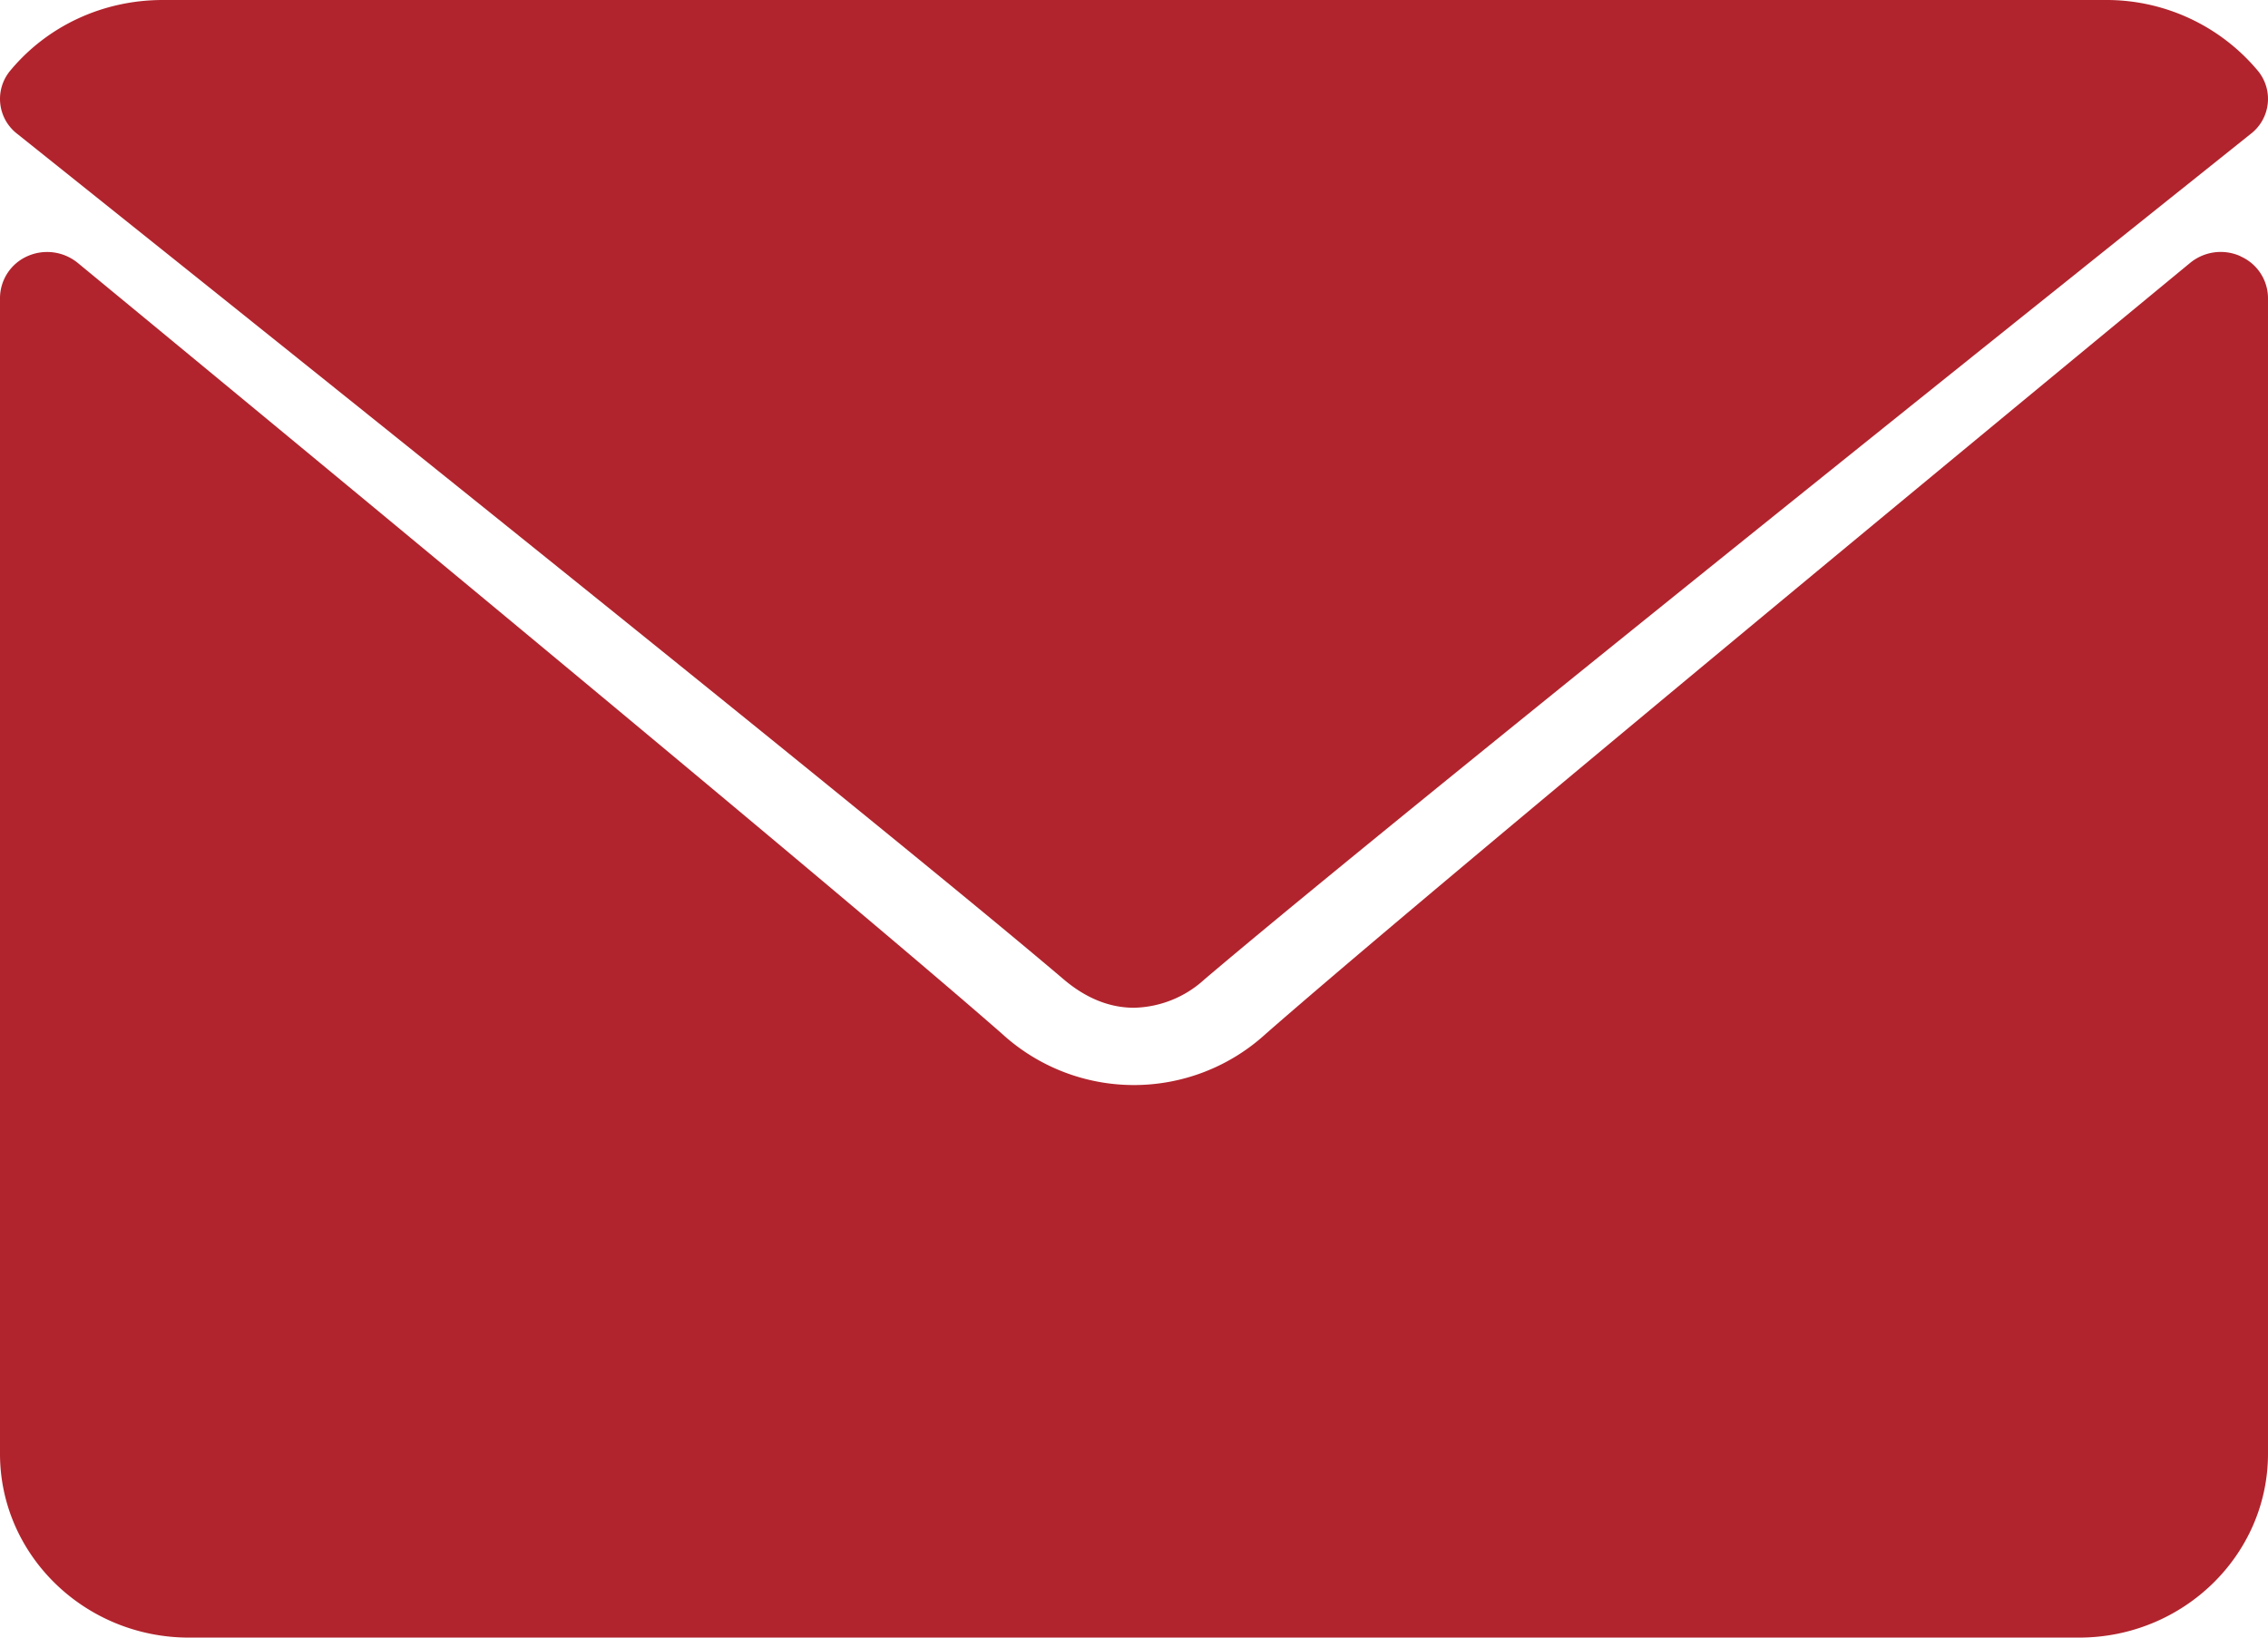
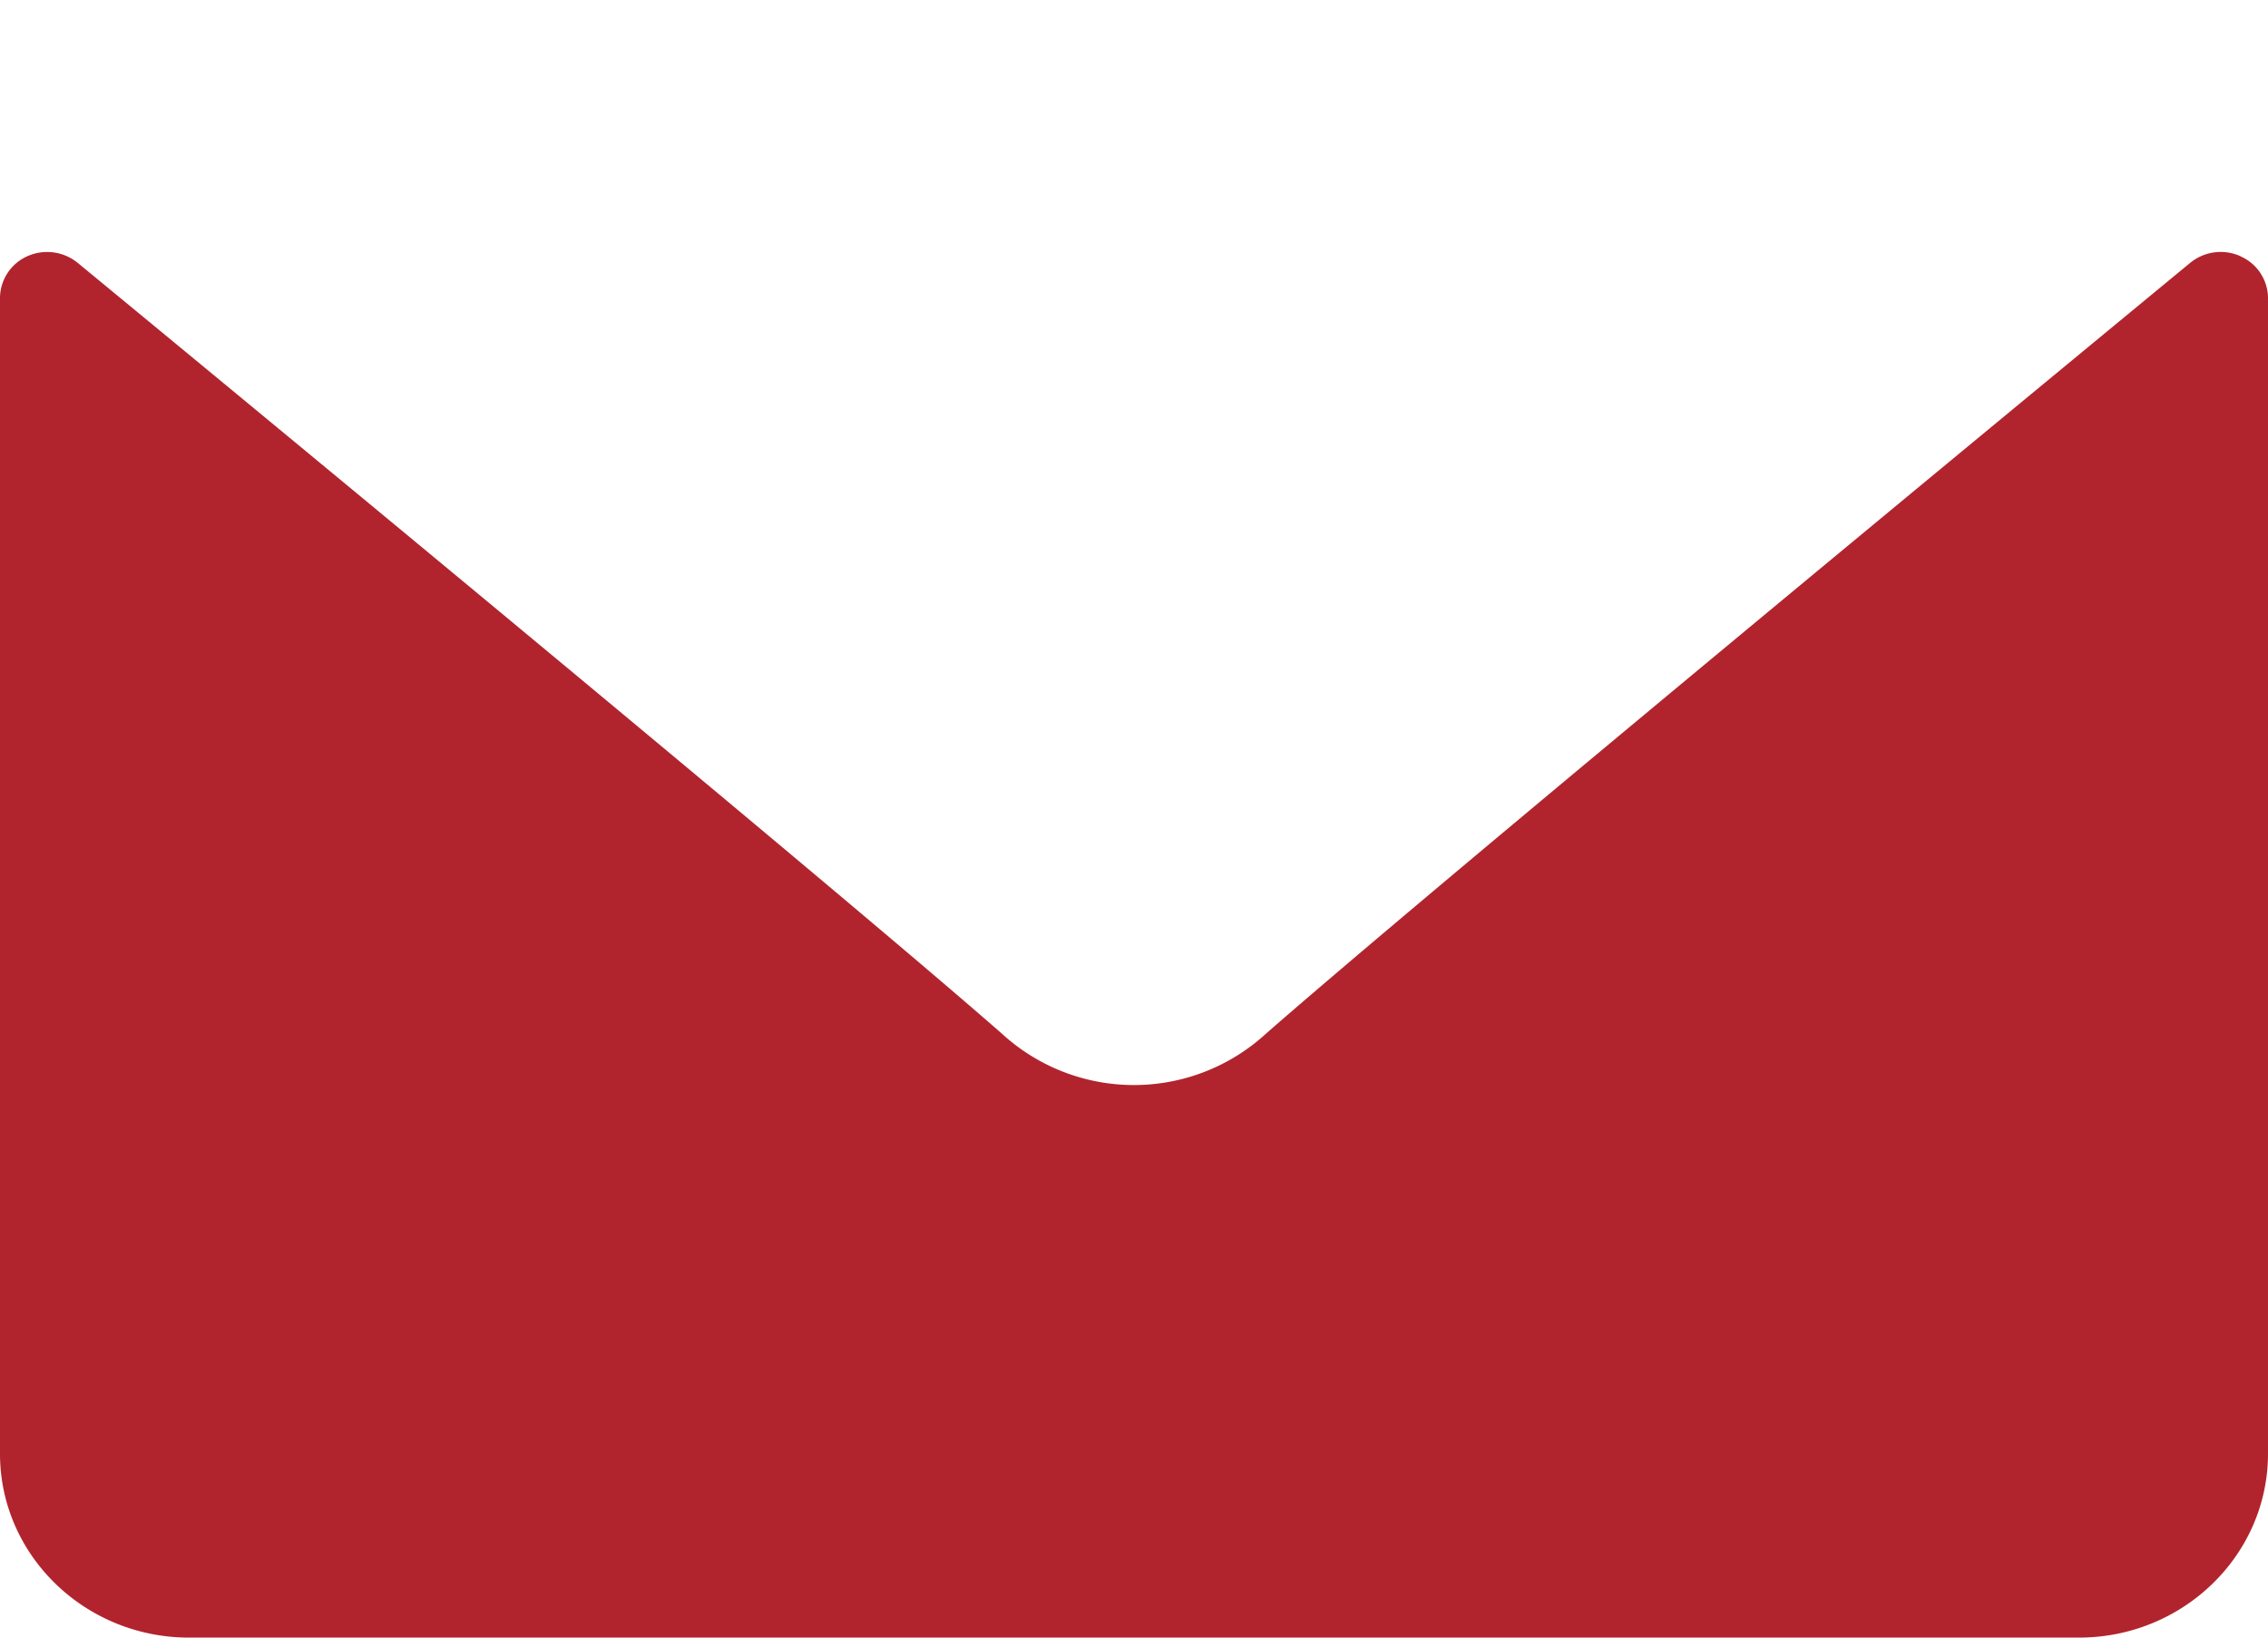
<svg xmlns="http://www.w3.org/2000/svg" width="18" height="13" viewBox="0 0 18 13">
  <g fill="#B1242D" fill-rule="nonzero">
-     <path d="M.136 1.062c2.54 2.03 6.995 5.598 8.304 6.711.176.15.364.227.56.227a.854.854 0 0 0 .559-.225c1.31-1.114 5.766-4.684 8.305-6.713a.35.35 0 0 0 .054-.502 1.565 1.565 0 0 0-1.21-.56H1.292C.819 0 .378.204.082.56a.35.35 0 0 0 .054.502z" />
    <path d="M17.782 2.034a.382.382 0 0 0-.4.053c-2.74 2.26-6.236 5.156-7.336 6.12a1.55 1.55 0 0 1-2.093 0C6.78 7.179 2.853 3.93.617 2.087a.384.384 0 0 0-.4-.053.365.365 0 0 0-.217.331v9.176C0 12.345.673 13 1.5 13h15c.827 0 1.5-.655 1.5-1.46V2.366a.364.364 0 0 0-.218-.331z" />
  </g>
</svg>